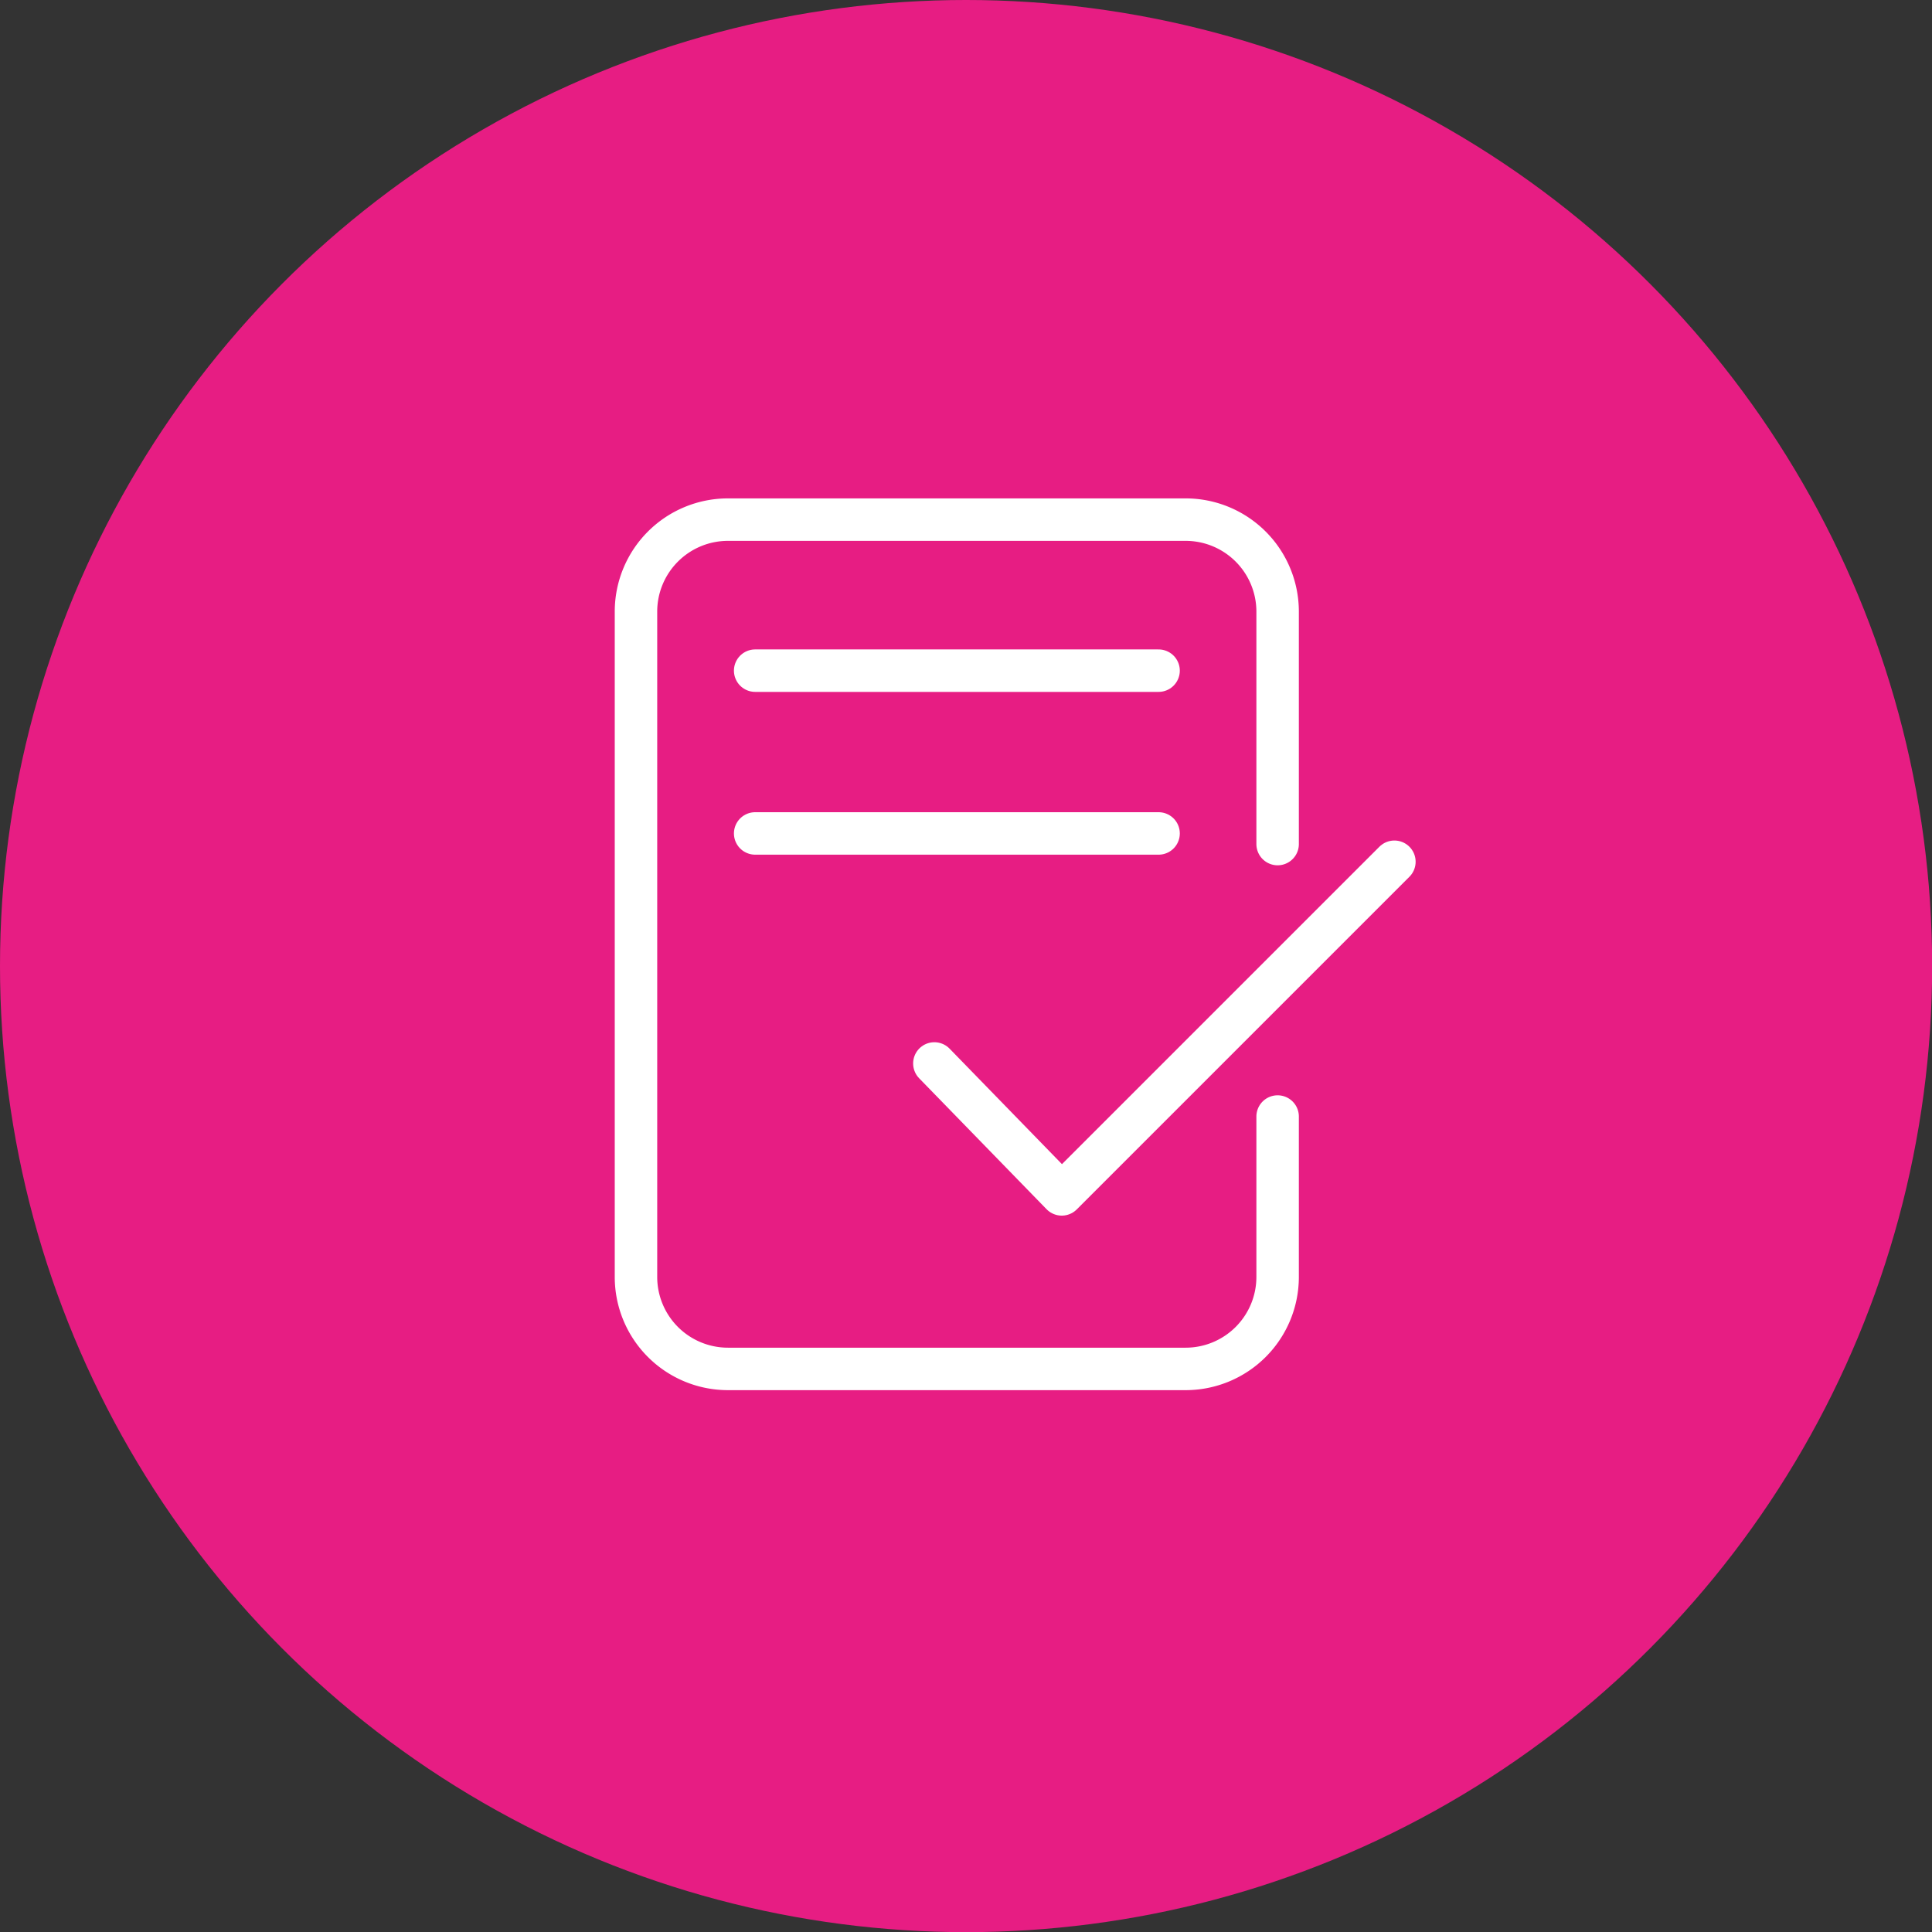
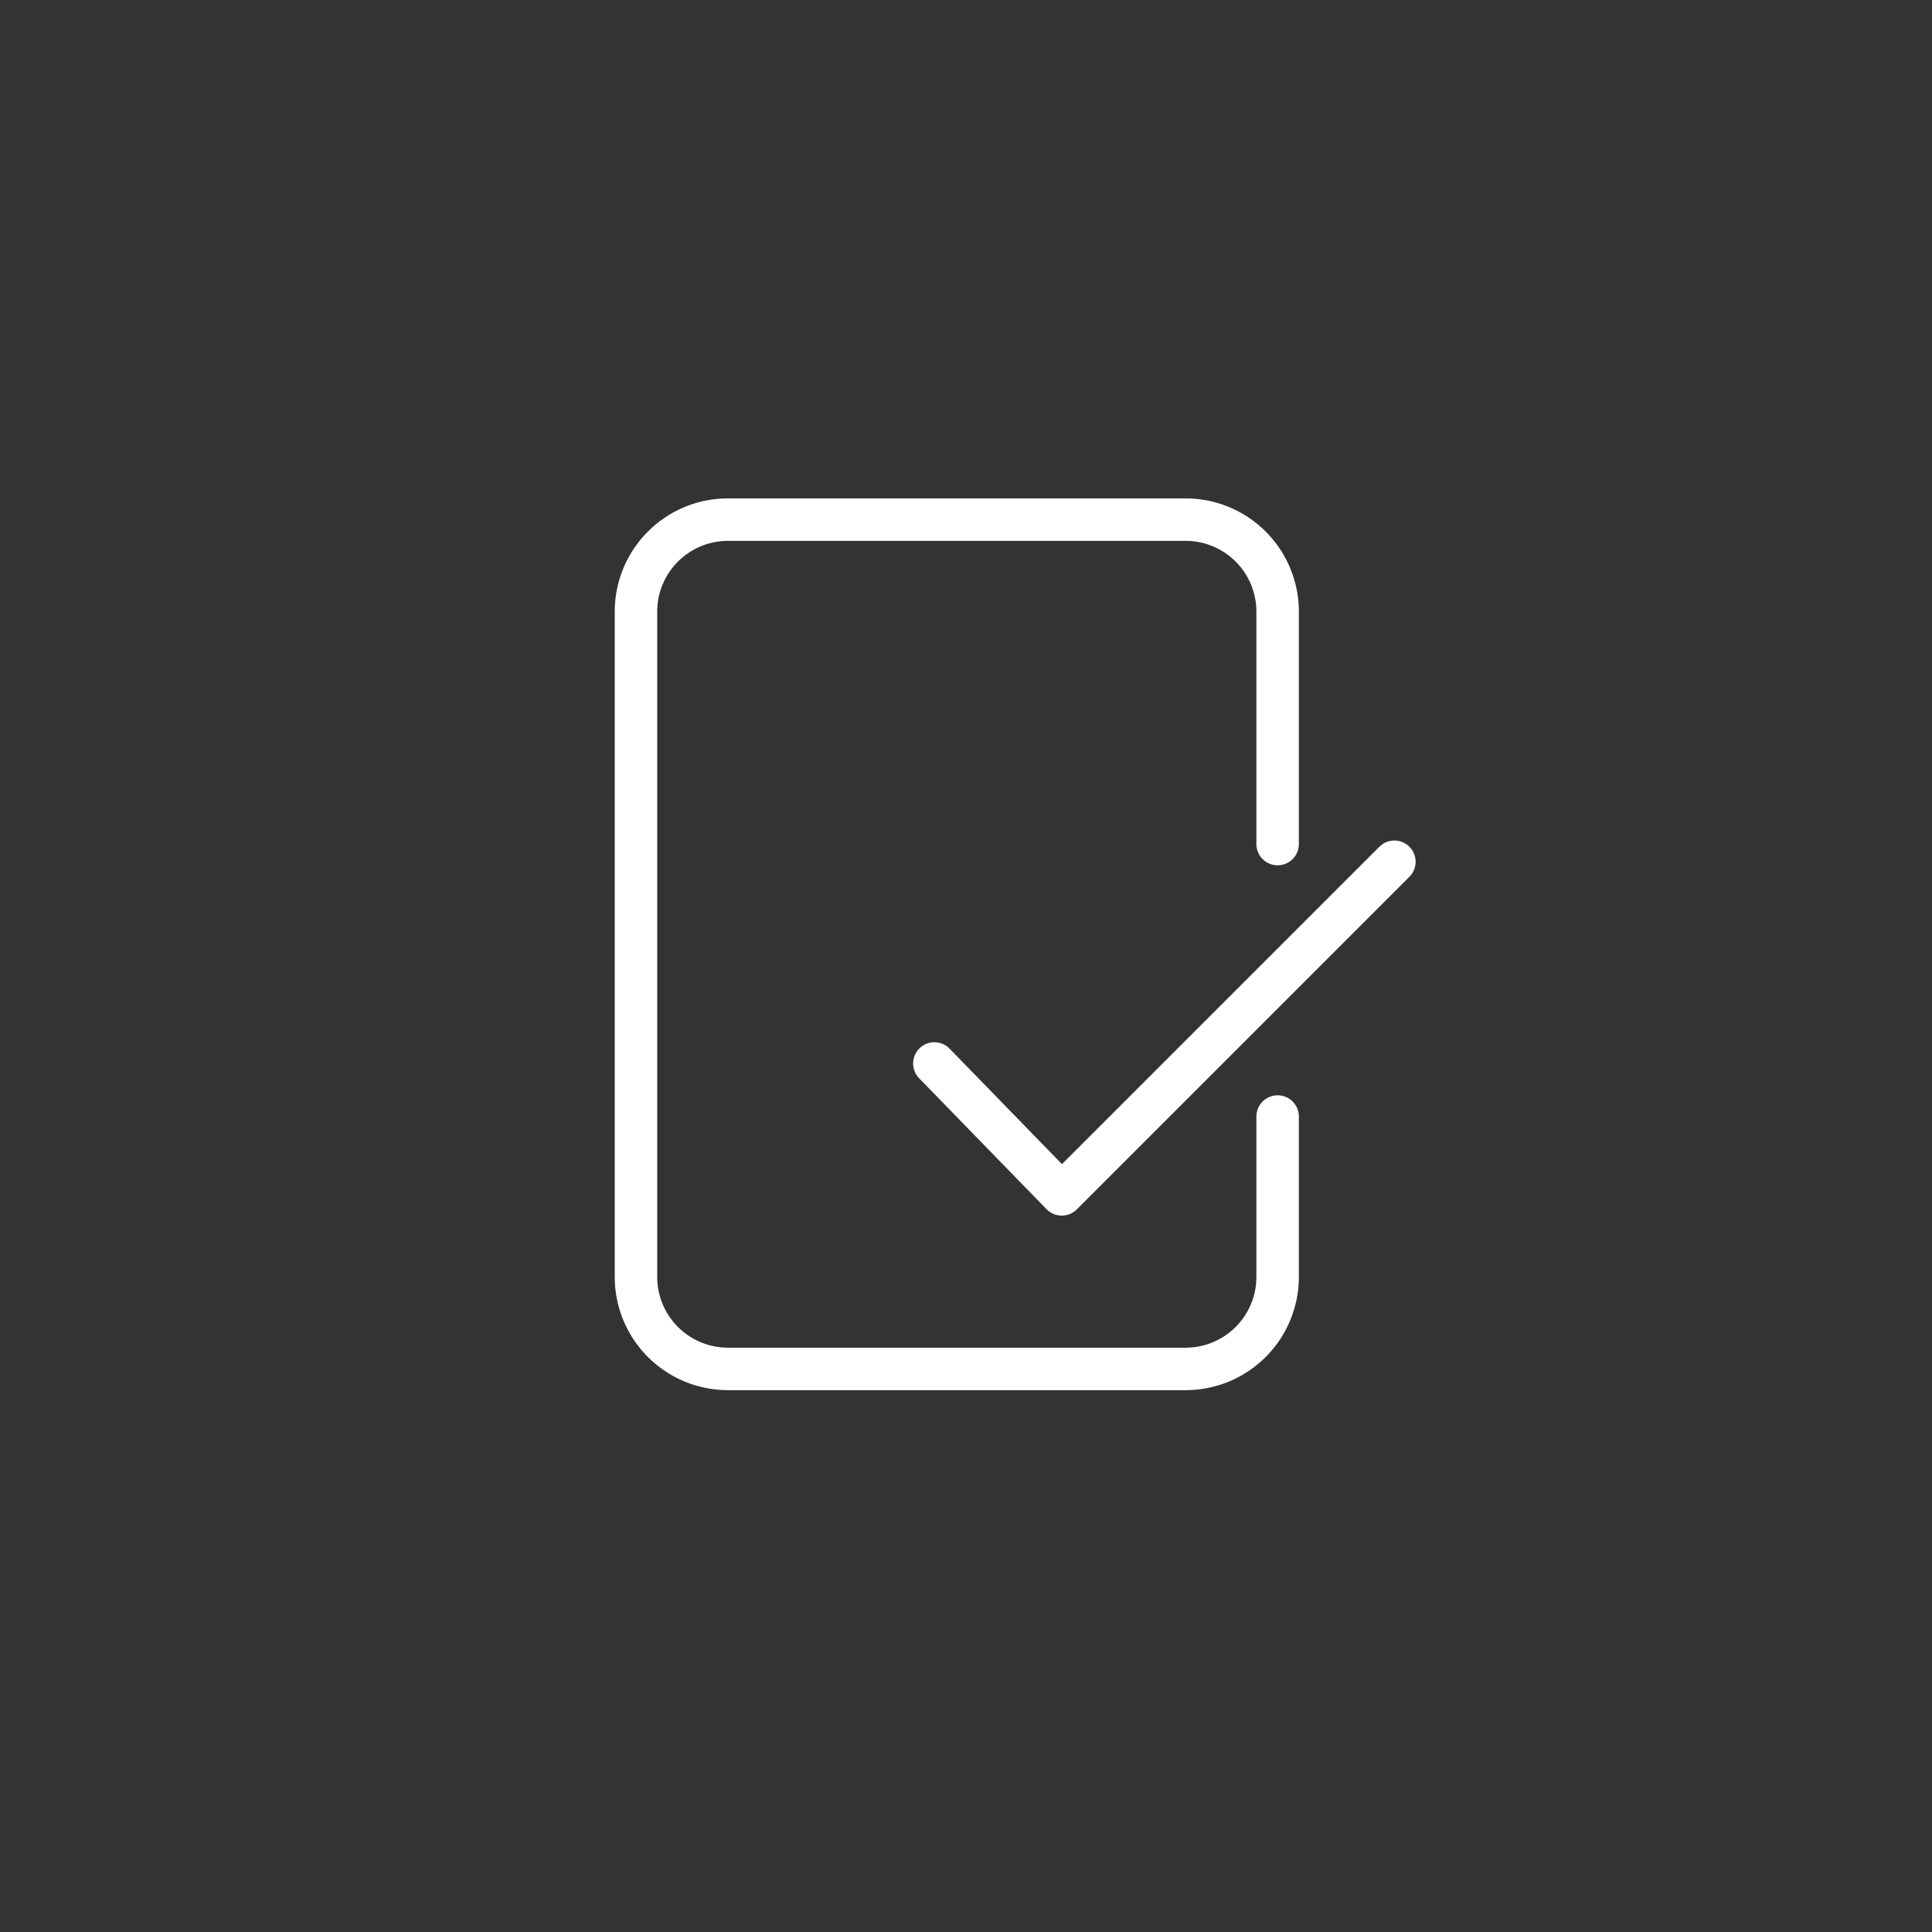
<svg xmlns="http://www.w3.org/2000/svg" id="Слой_1" data-name="Слой 1" viewBox="0 0 136.49 136.49">
  <rect x="0" y="0" width="136.49" height="136.49" fill="#333333" stroke="none" />
  <defs>
    <style>.cls-1{fill:#e71d83;}.cls-2{fill:none;stroke:#fff;stroke-linecap:round;stroke-linejoin:round;stroke-width:3px;}</style>
  </defs>
-   <circle class="cls-1" cx="68.25" cy="68.25" r="68.25" />
-   <line class="cls-2" x1="53.35" y1="47.38" x2="81.85" y2="47.38" />
-   <line class="cls-2" x1="53.35" y1="58.88" x2="81.85" y2="58.88" />
  <path class="cls-2" d="M90.26,59.63V43.21a6.5,6.5,0,0,0-6.5-6.5H51.43a6.5,6.5,0,0,0-6.5,6.5v47a6.5,6.5,0,0,0,6.5,6.5H83.76a6.5,6.5,0,0,0,6.5-6.5V78.88" />
  <polyline class="cls-2" points="66.01 75.13 75.01 84.38 98.51 60.88" />
</svg>